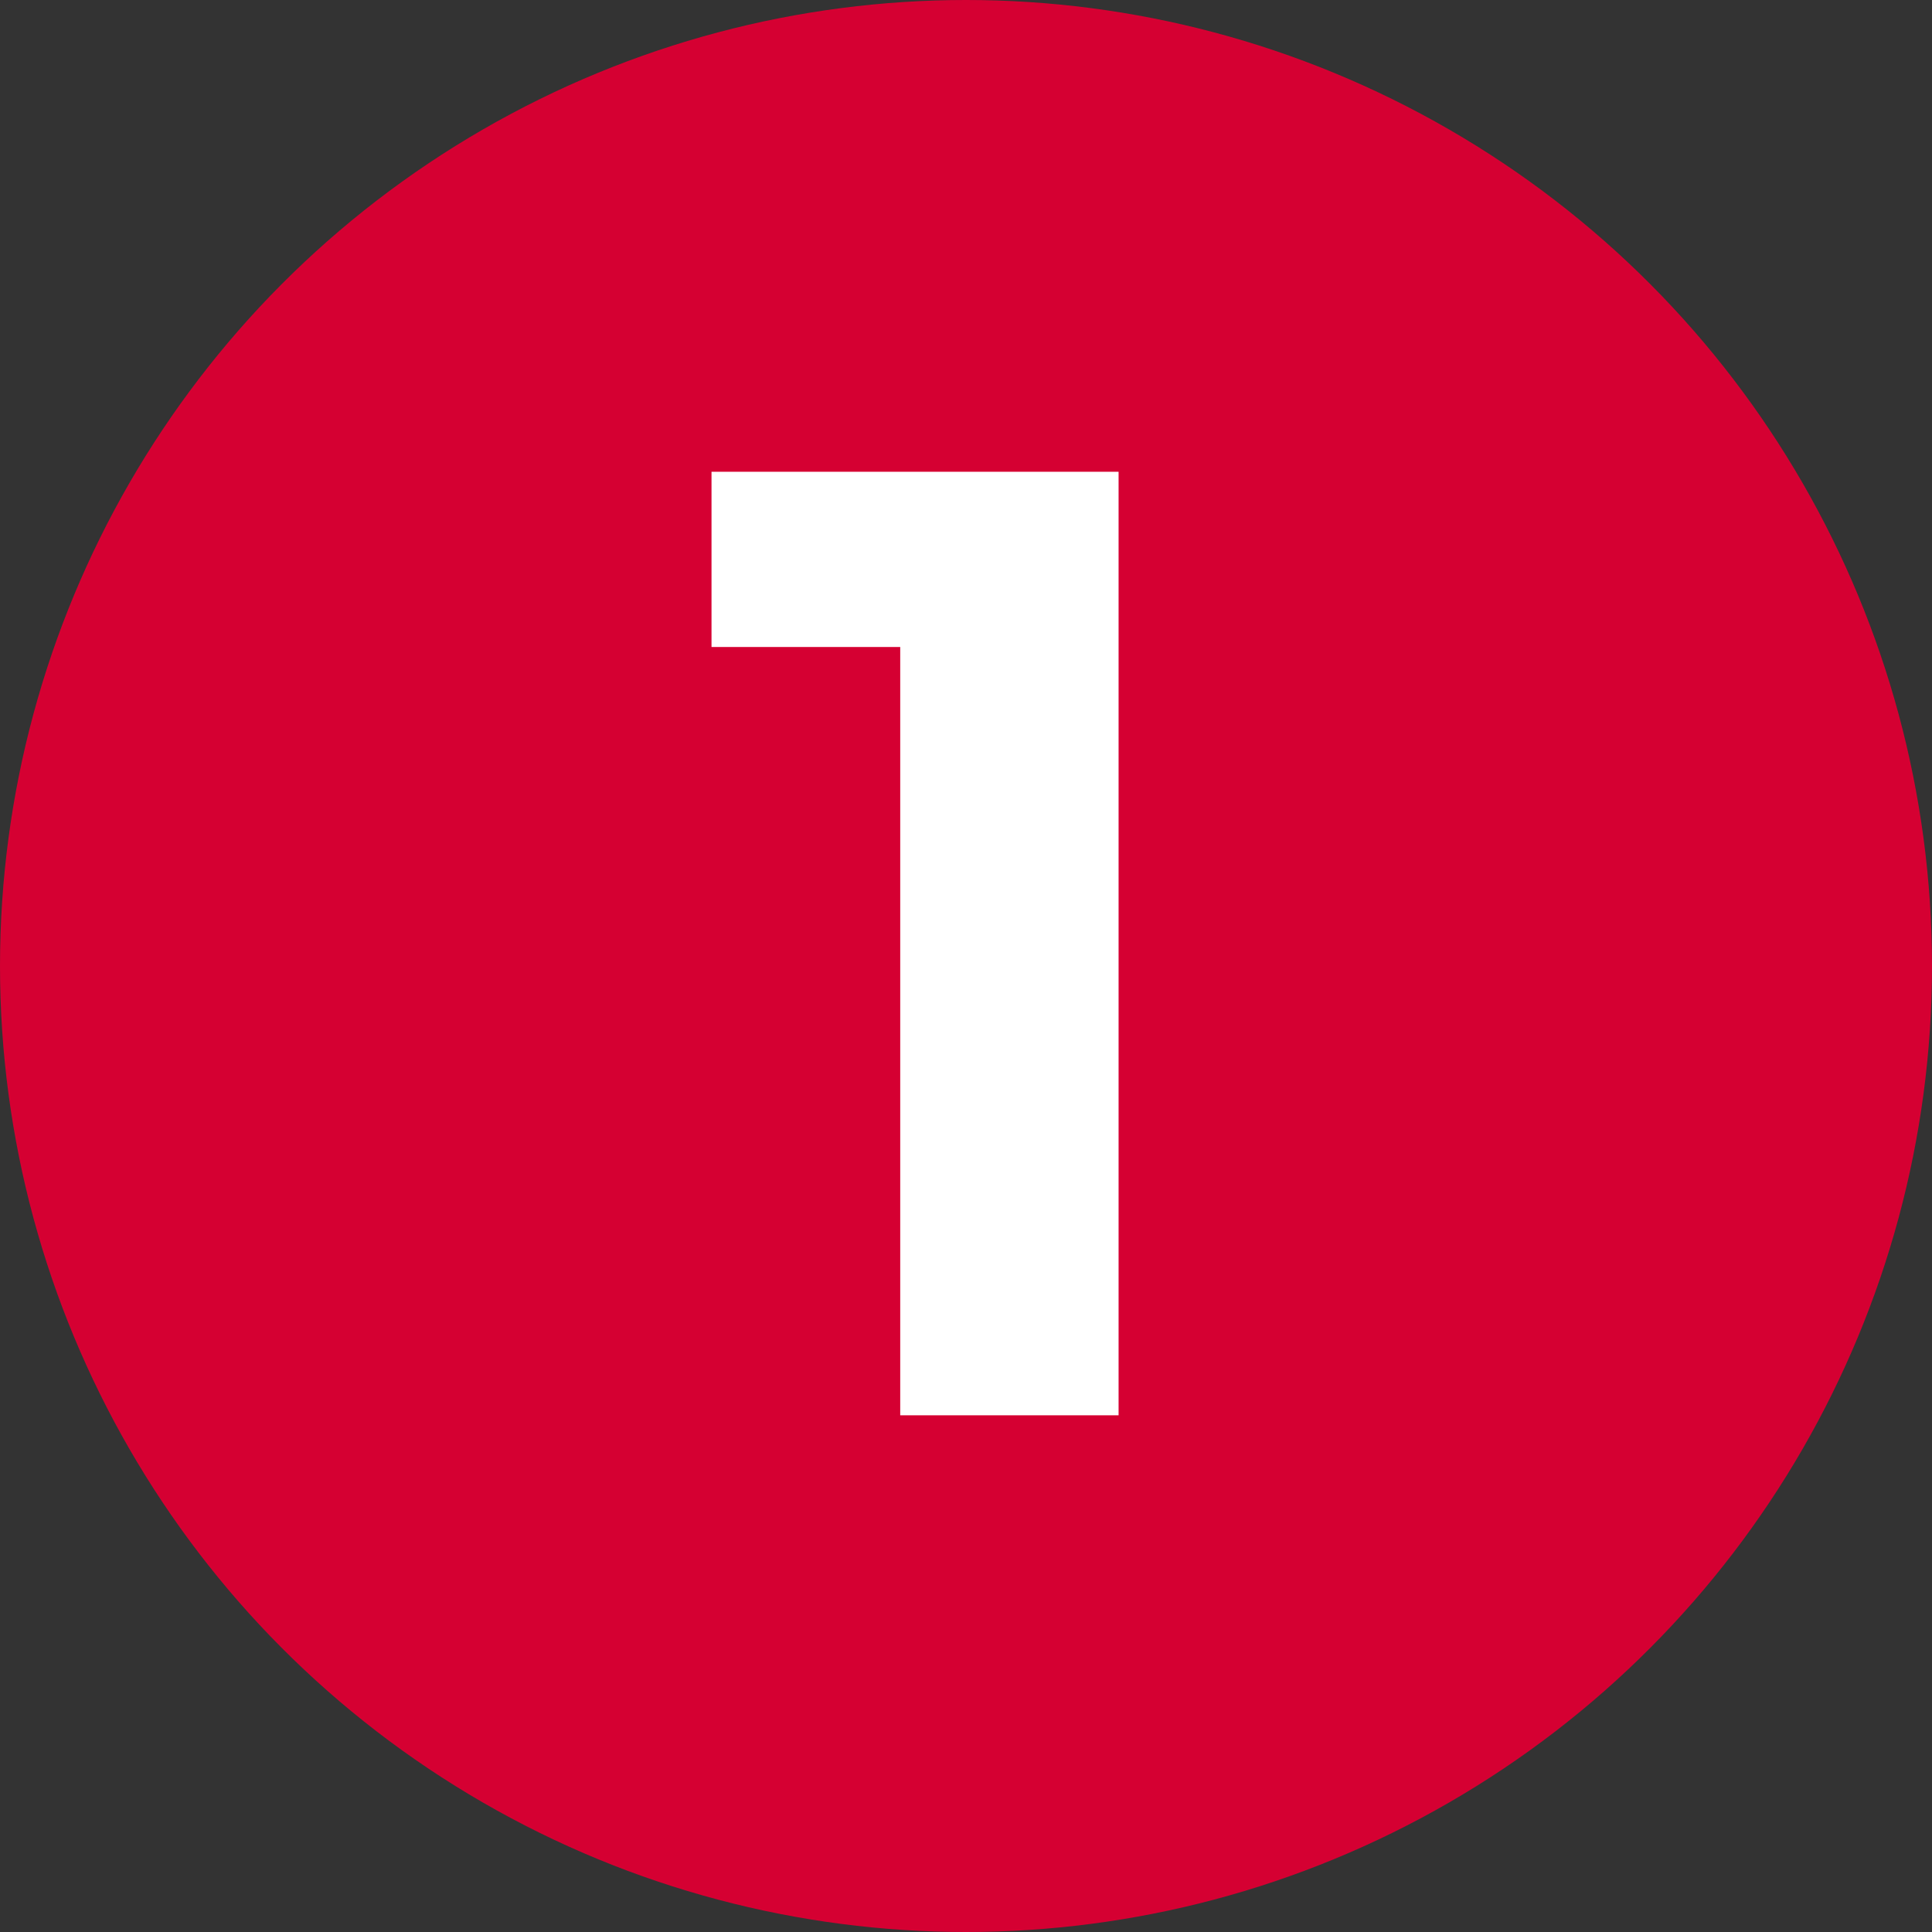
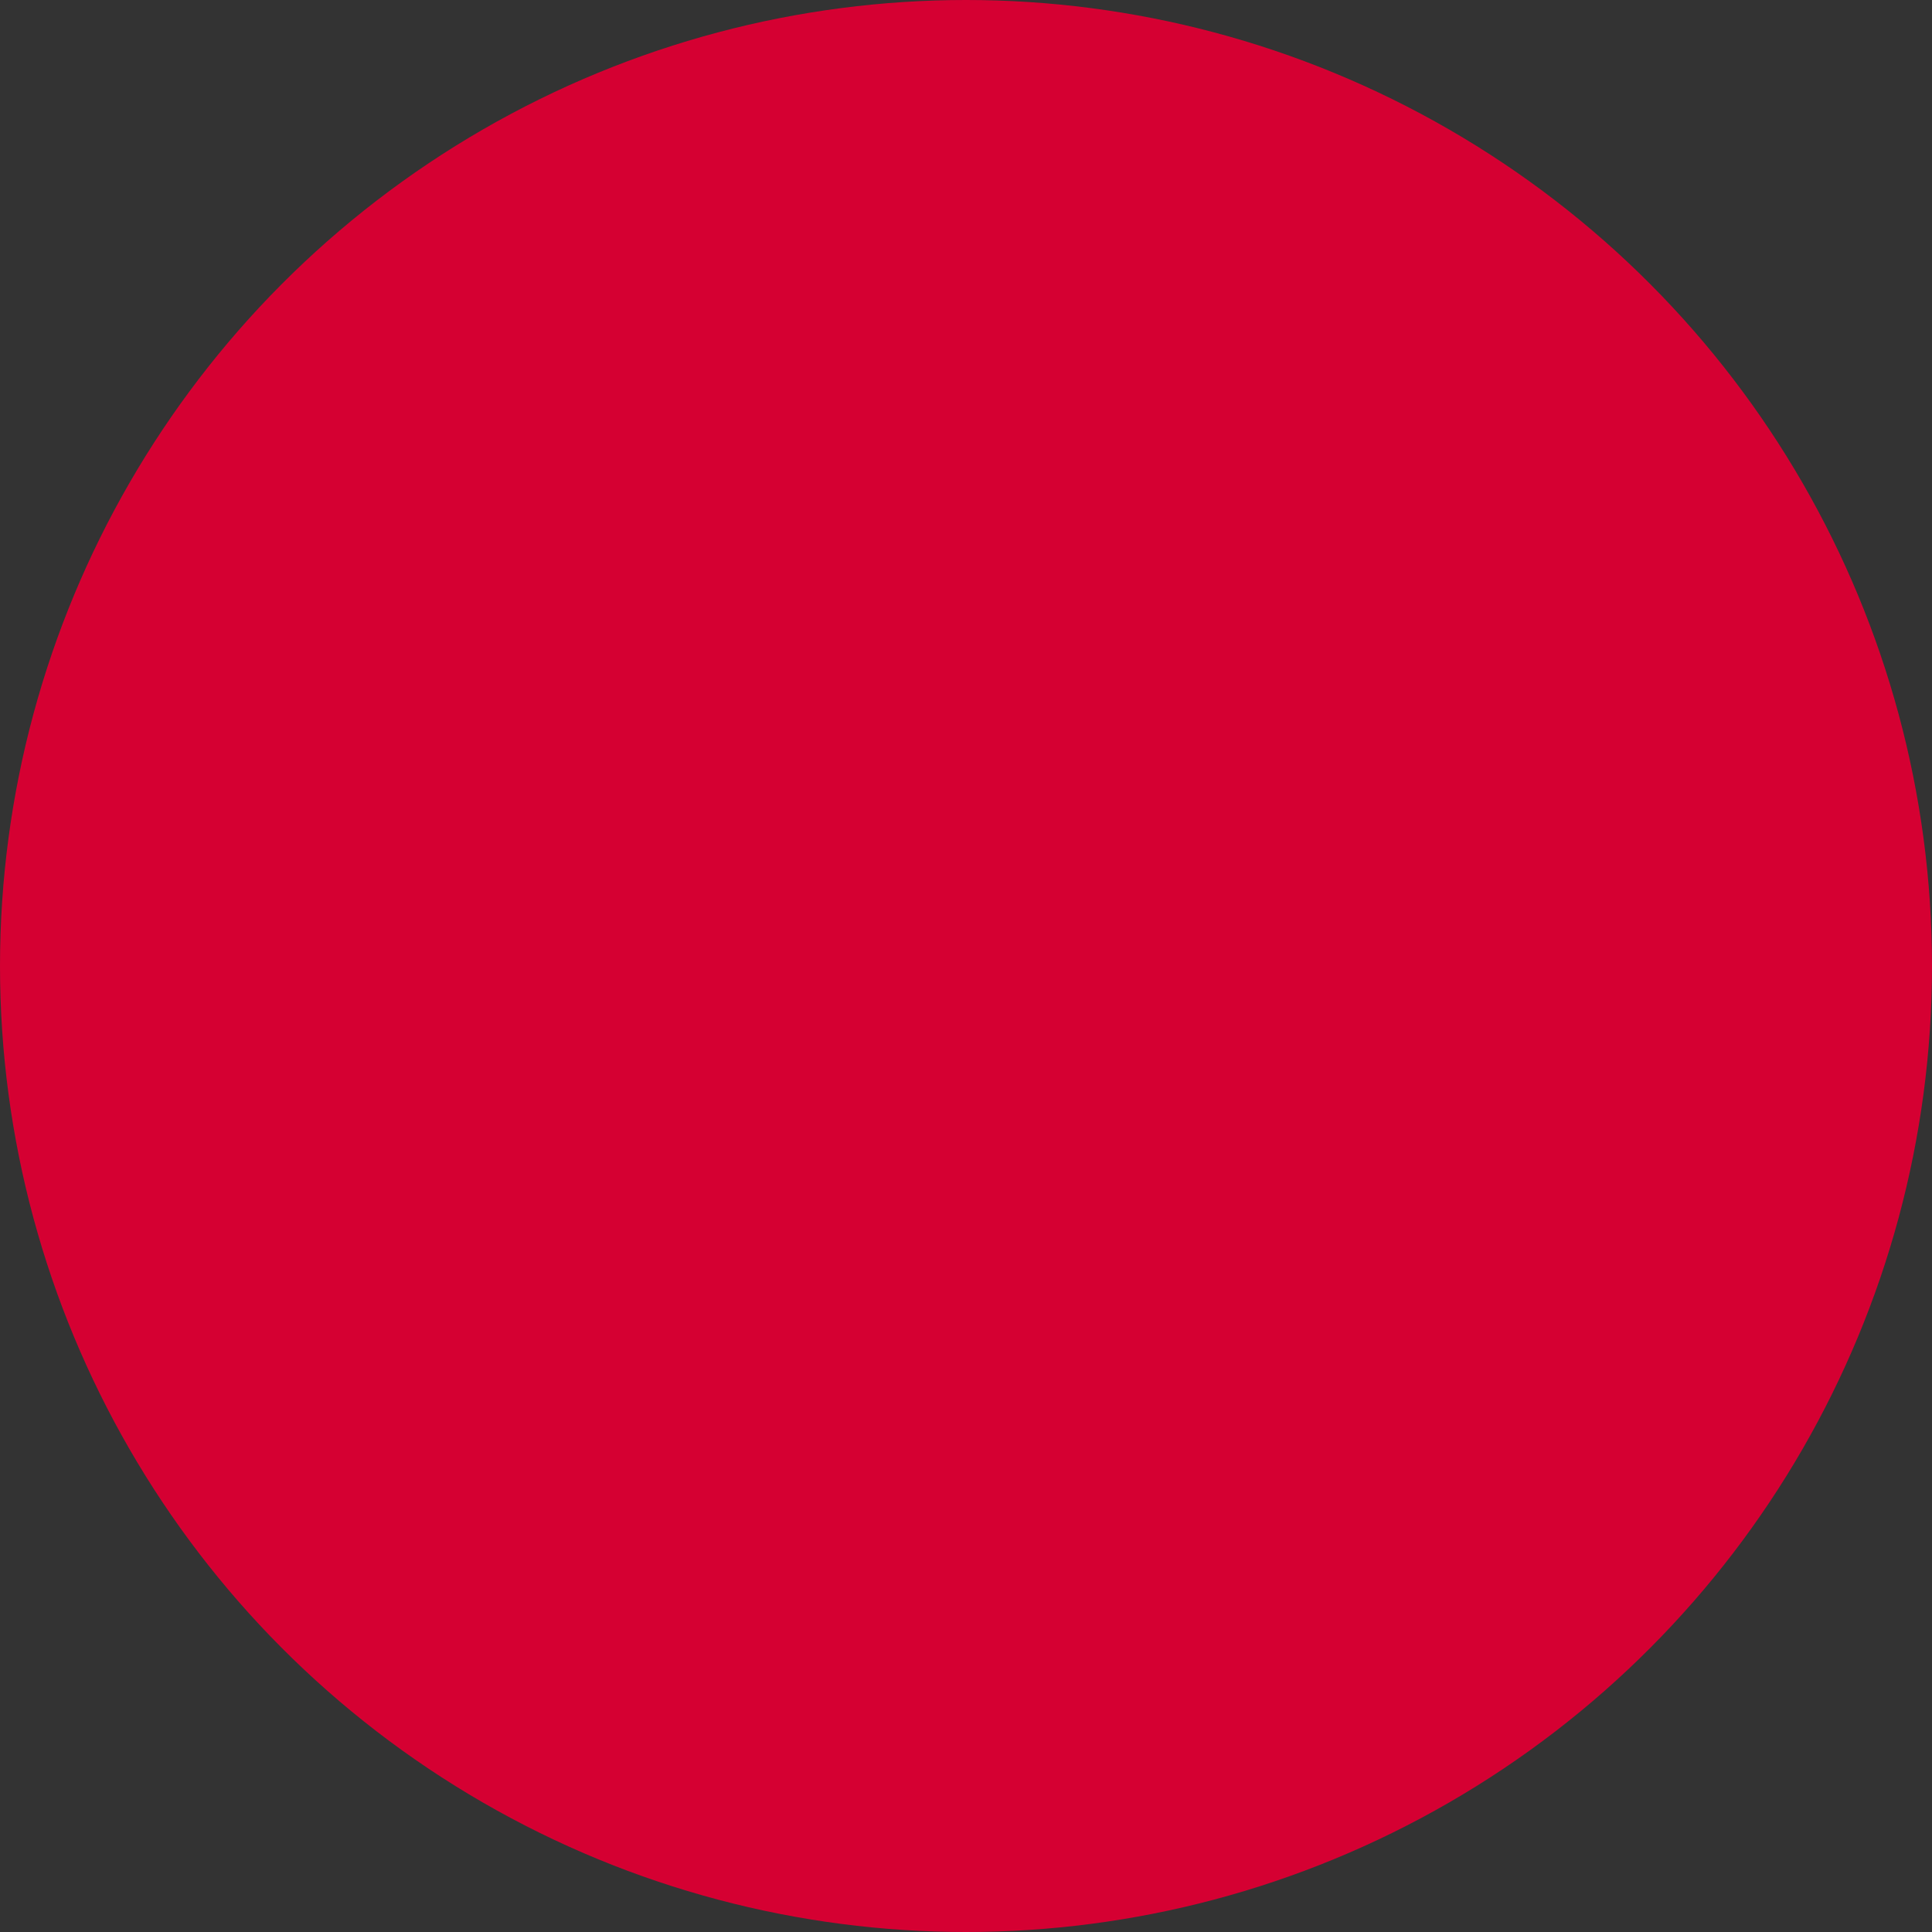
<svg xmlns="http://www.w3.org/2000/svg" width="86" height="86" viewBox="0 0 86 86" fill="none">
  <rect x="0" y="0" width="86" height="86" fill="#333333" stroke="none" />
  <circle cx="43" cy="43" r="43" fill="#D50032" />
-   <path d="M31.672 21H49.792V63H40.072V28.8H31.672V21Z" fill="white" />
</svg>